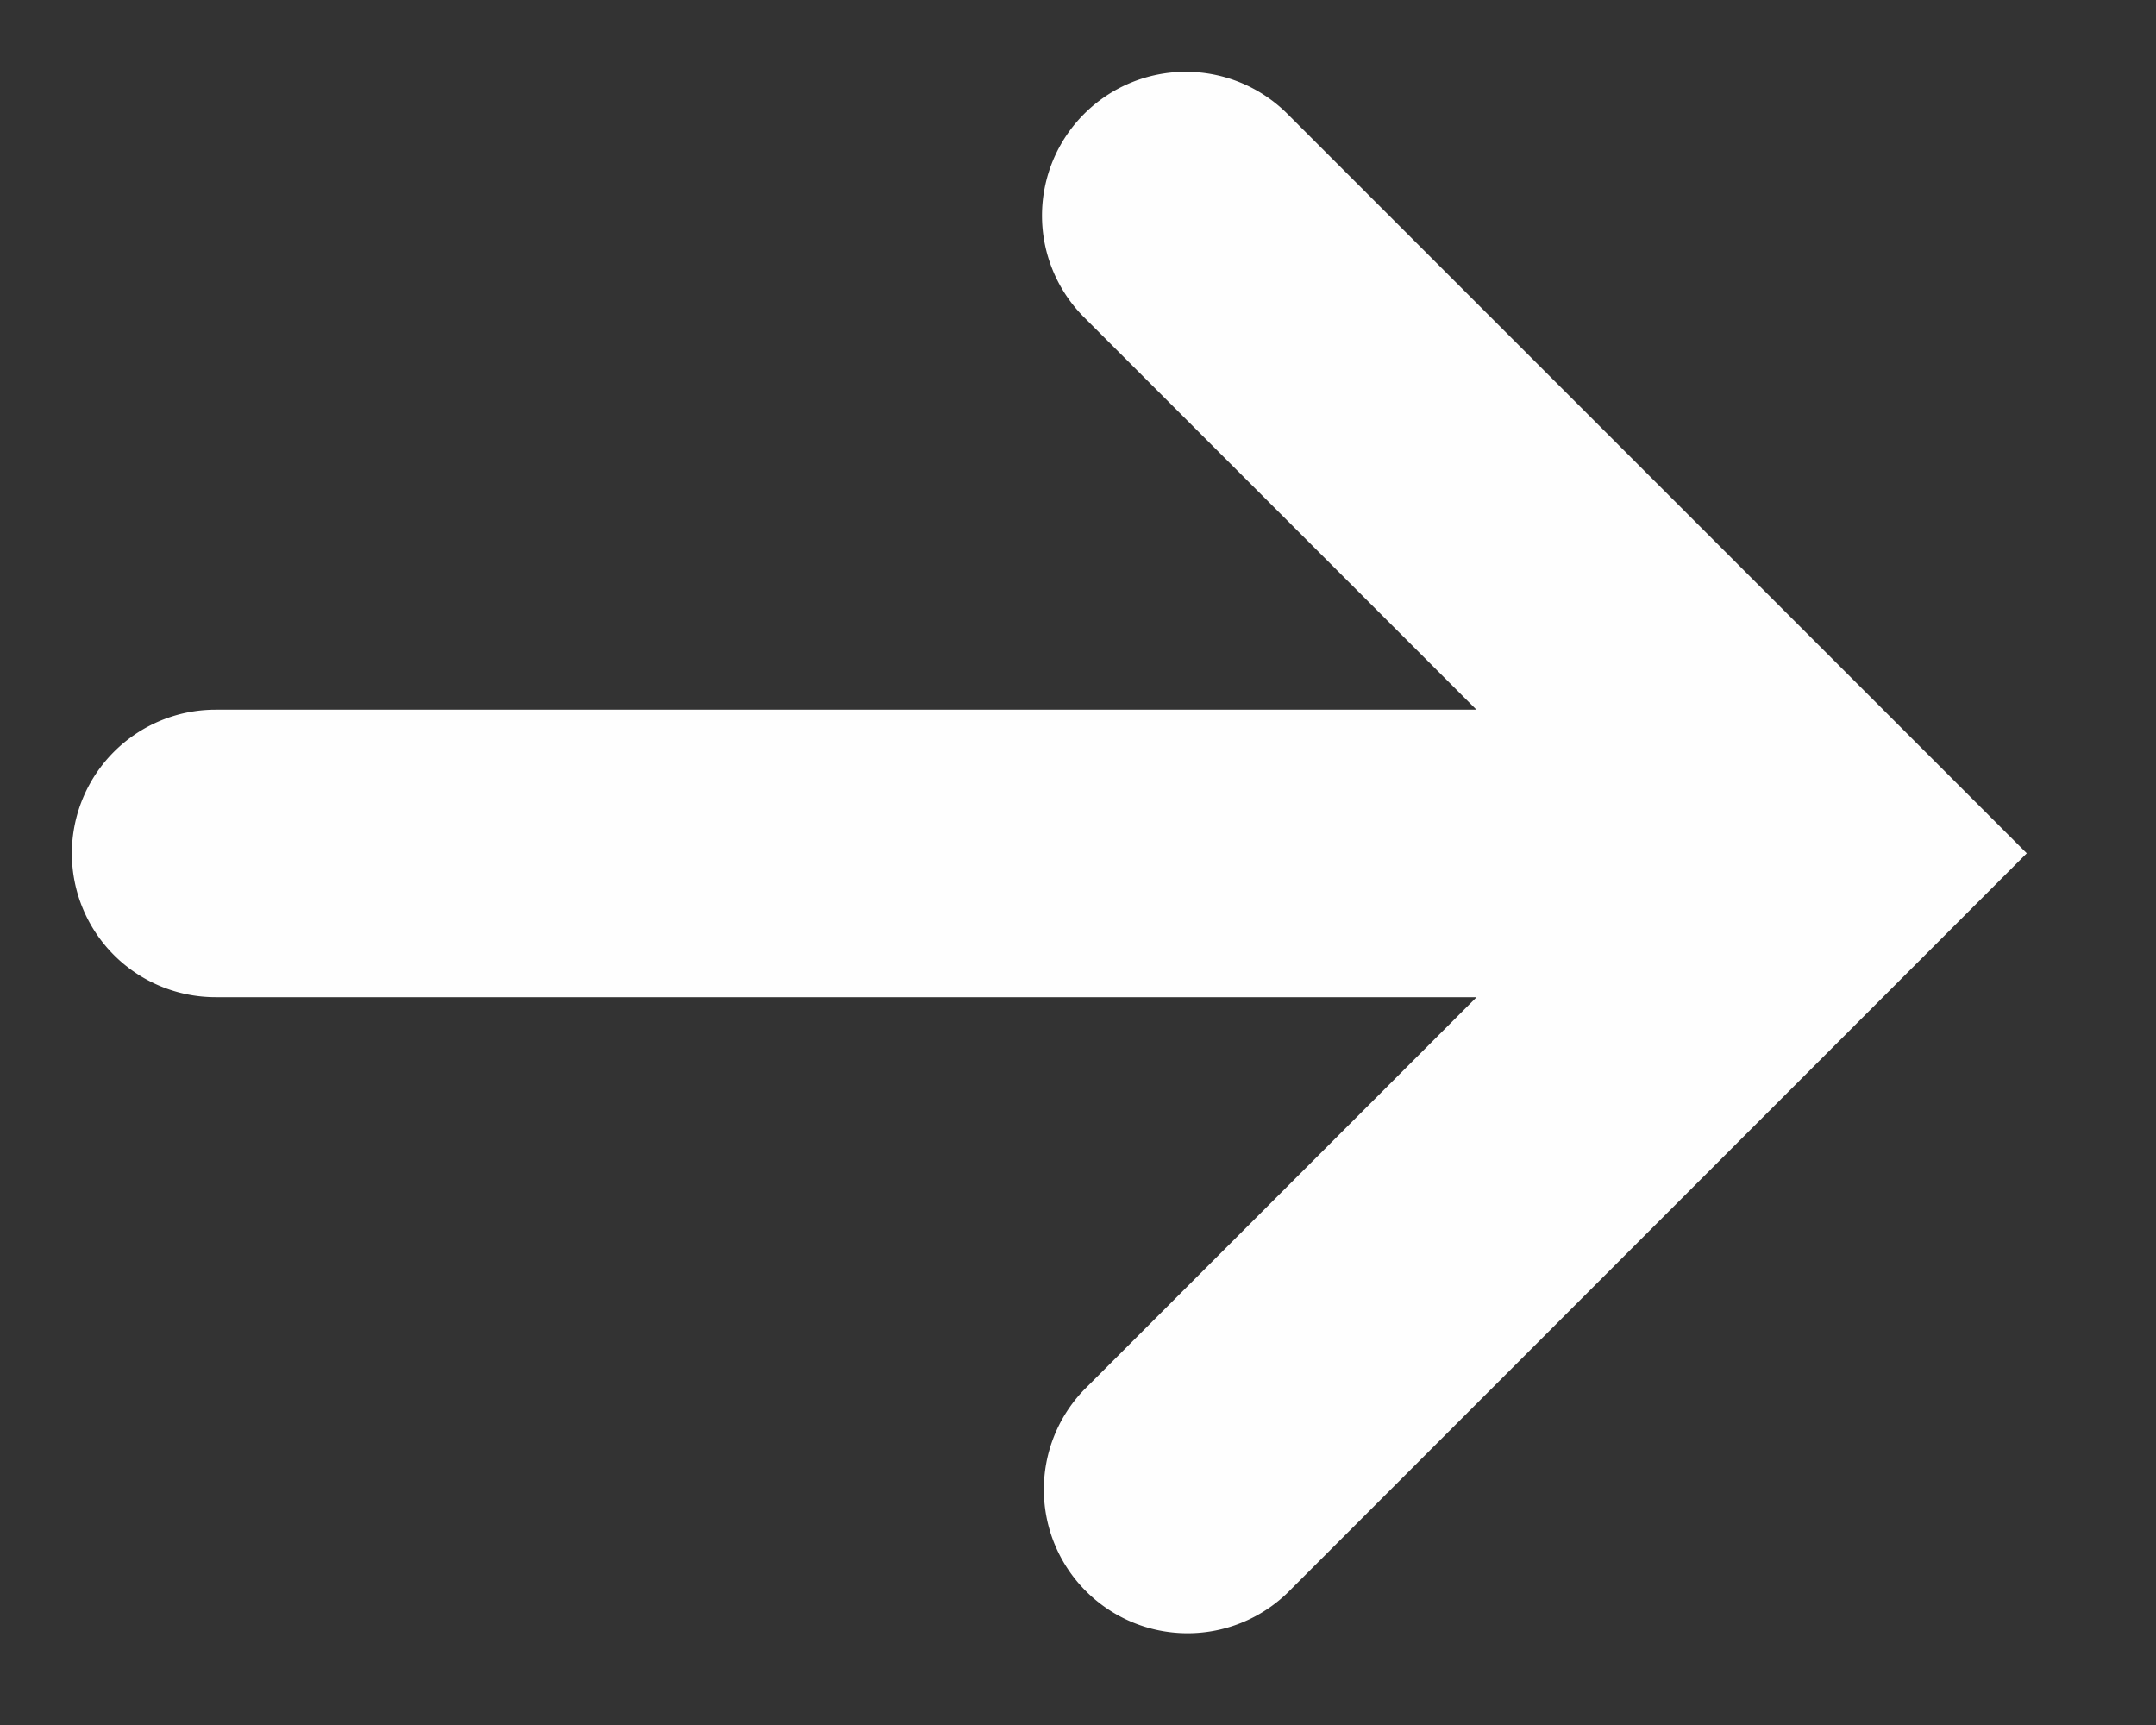
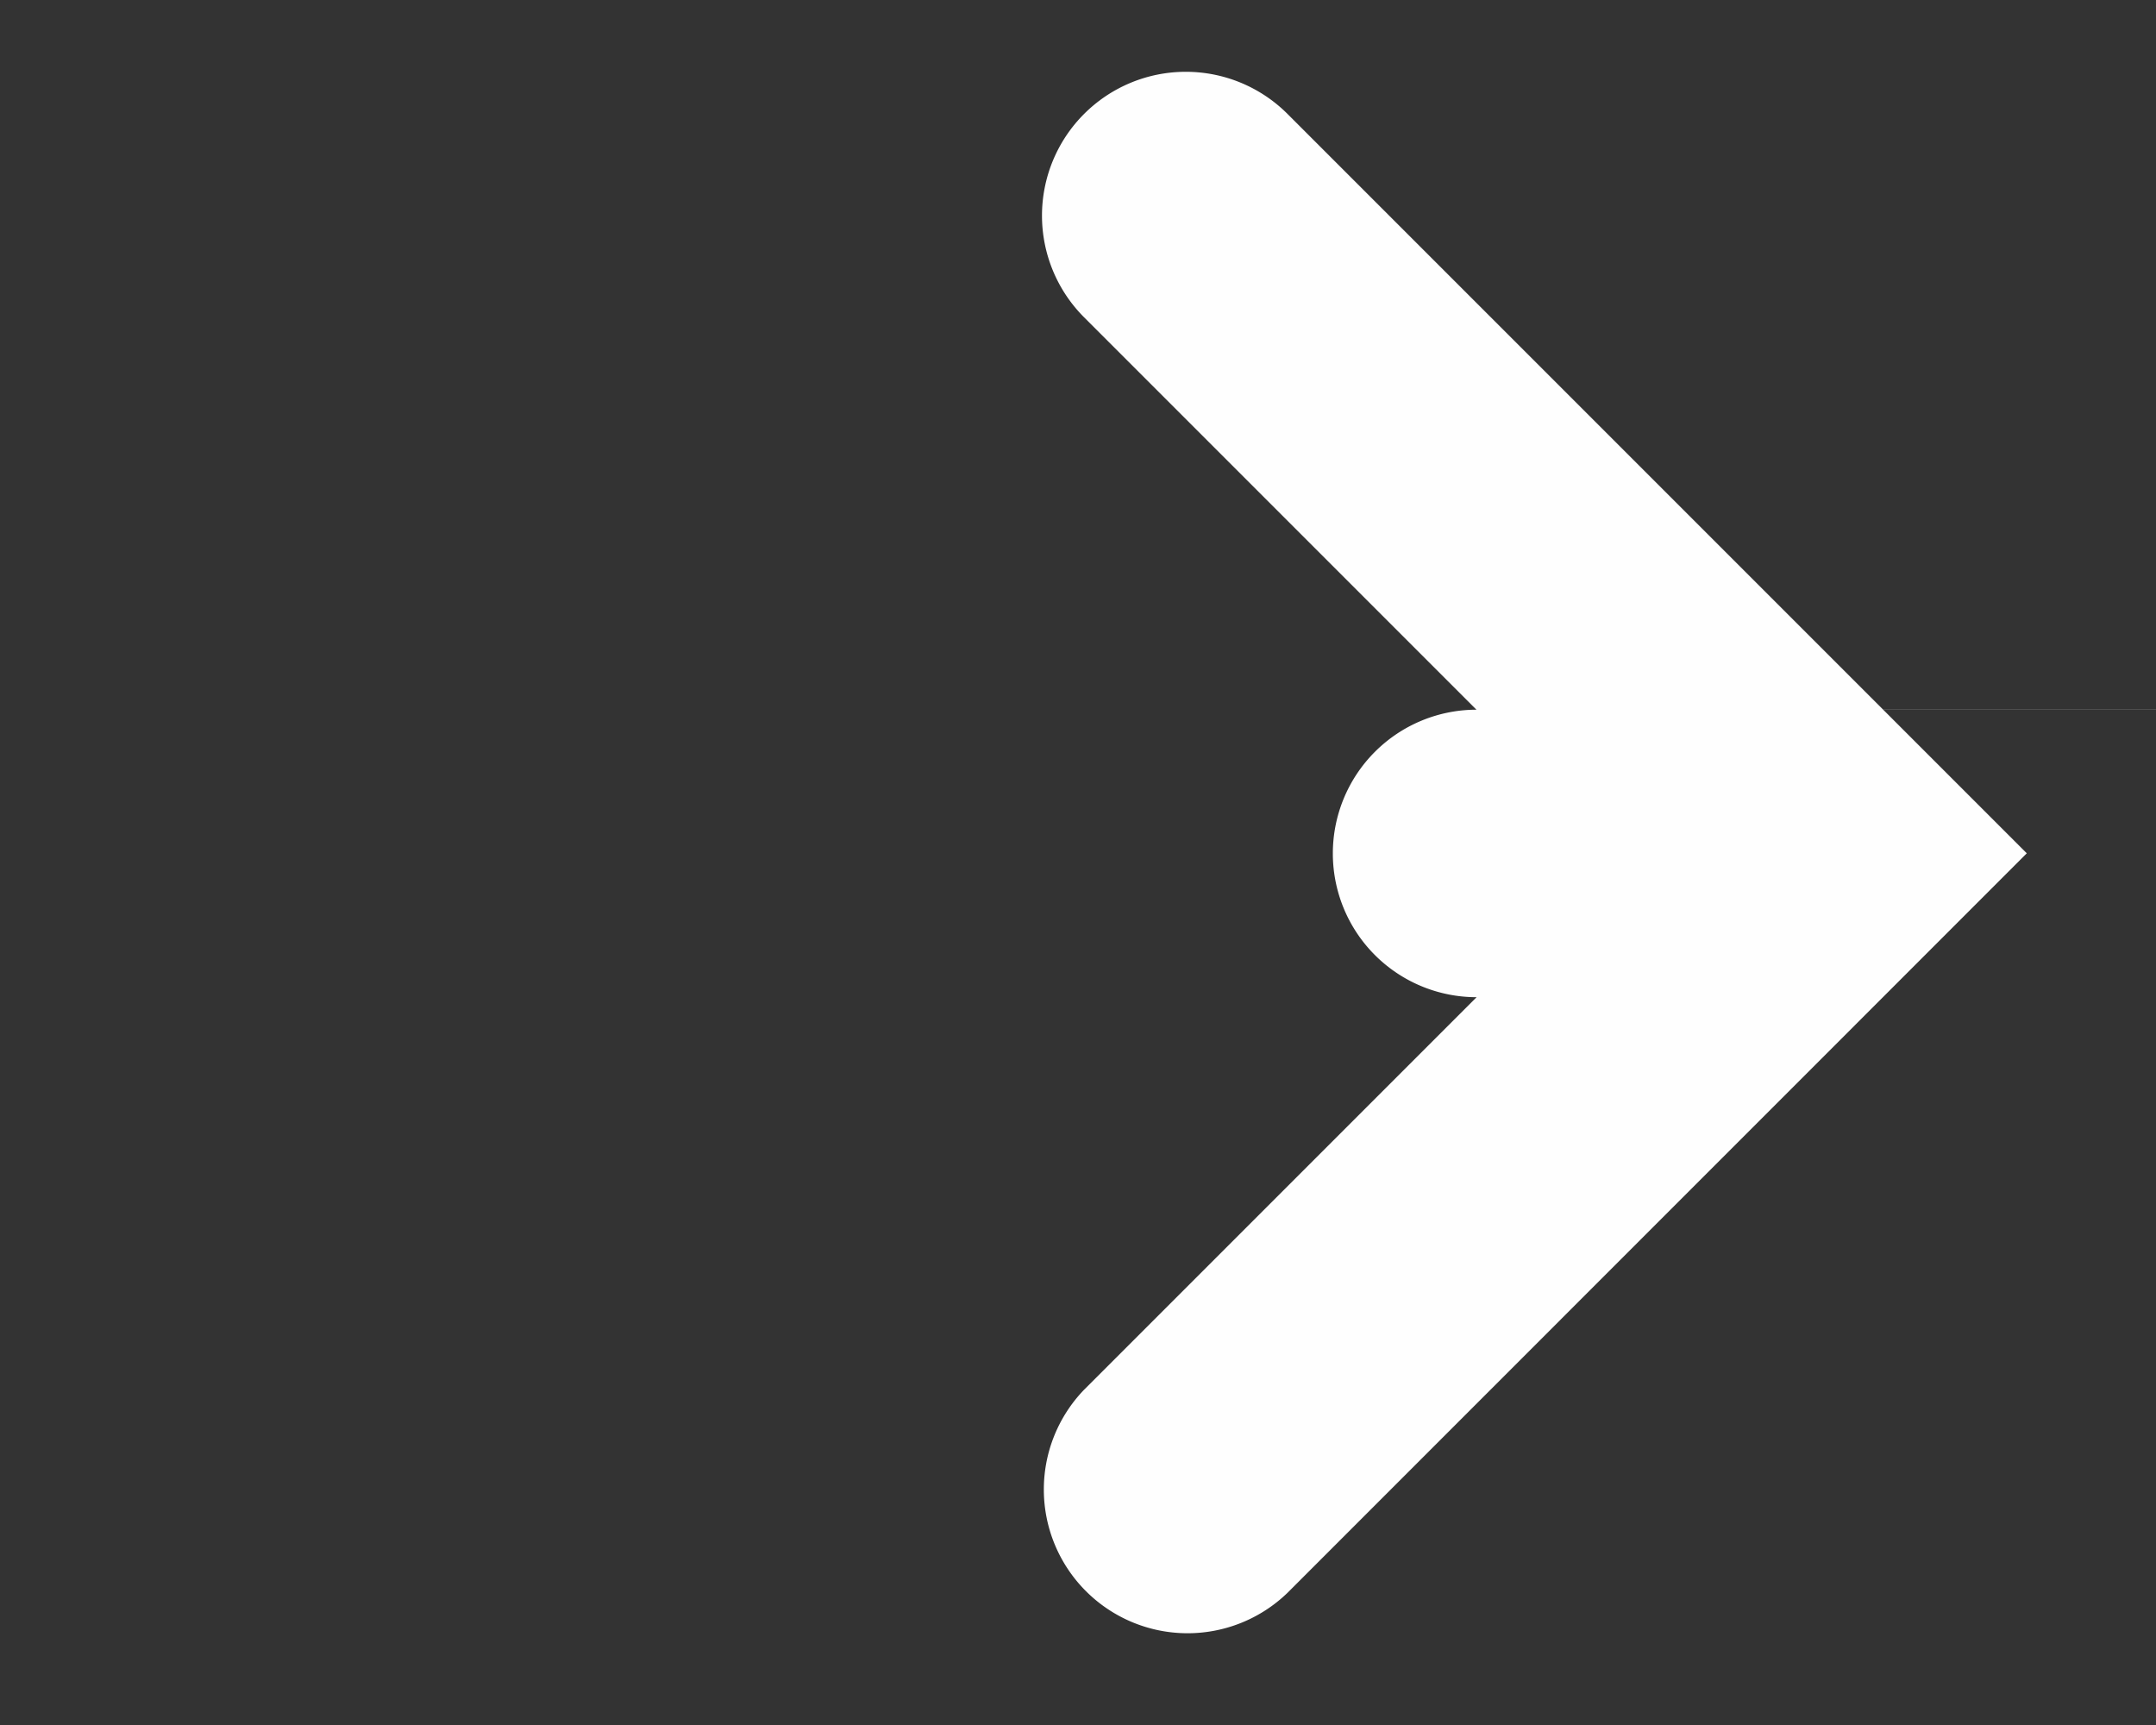
<svg xmlns="http://www.w3.org/2000/svg" width="15" height="12" viewBox="0 0 15 12">
  <rect x="0" y="0" width="15" height="12" fill="#333333" stroke="none" />
-   <path fill="#FEFEFE" fill-rule="nonzero" d="M10.273 4.938l-2.73-2.73A1 1 0 0 1 8.957.792l5.144 5.144-5.144 5.145a1 1 0 0 1-1.414-1.414l2.73-2.73H1.5a1 1 0 1 1 0-2h8.773z" />
+   <path fill="#FEFEFE" fill-rule="nonzero" d="M10.273 4.938l-2.73-2.73A1 1 0 0 1 8.957.792l5.144 5.144-5.144 5.145a1 1 0 0 1-1.414-1.414l2.73-2.73a1 1 0 1 1 0-2h8.773z" />
</svg>